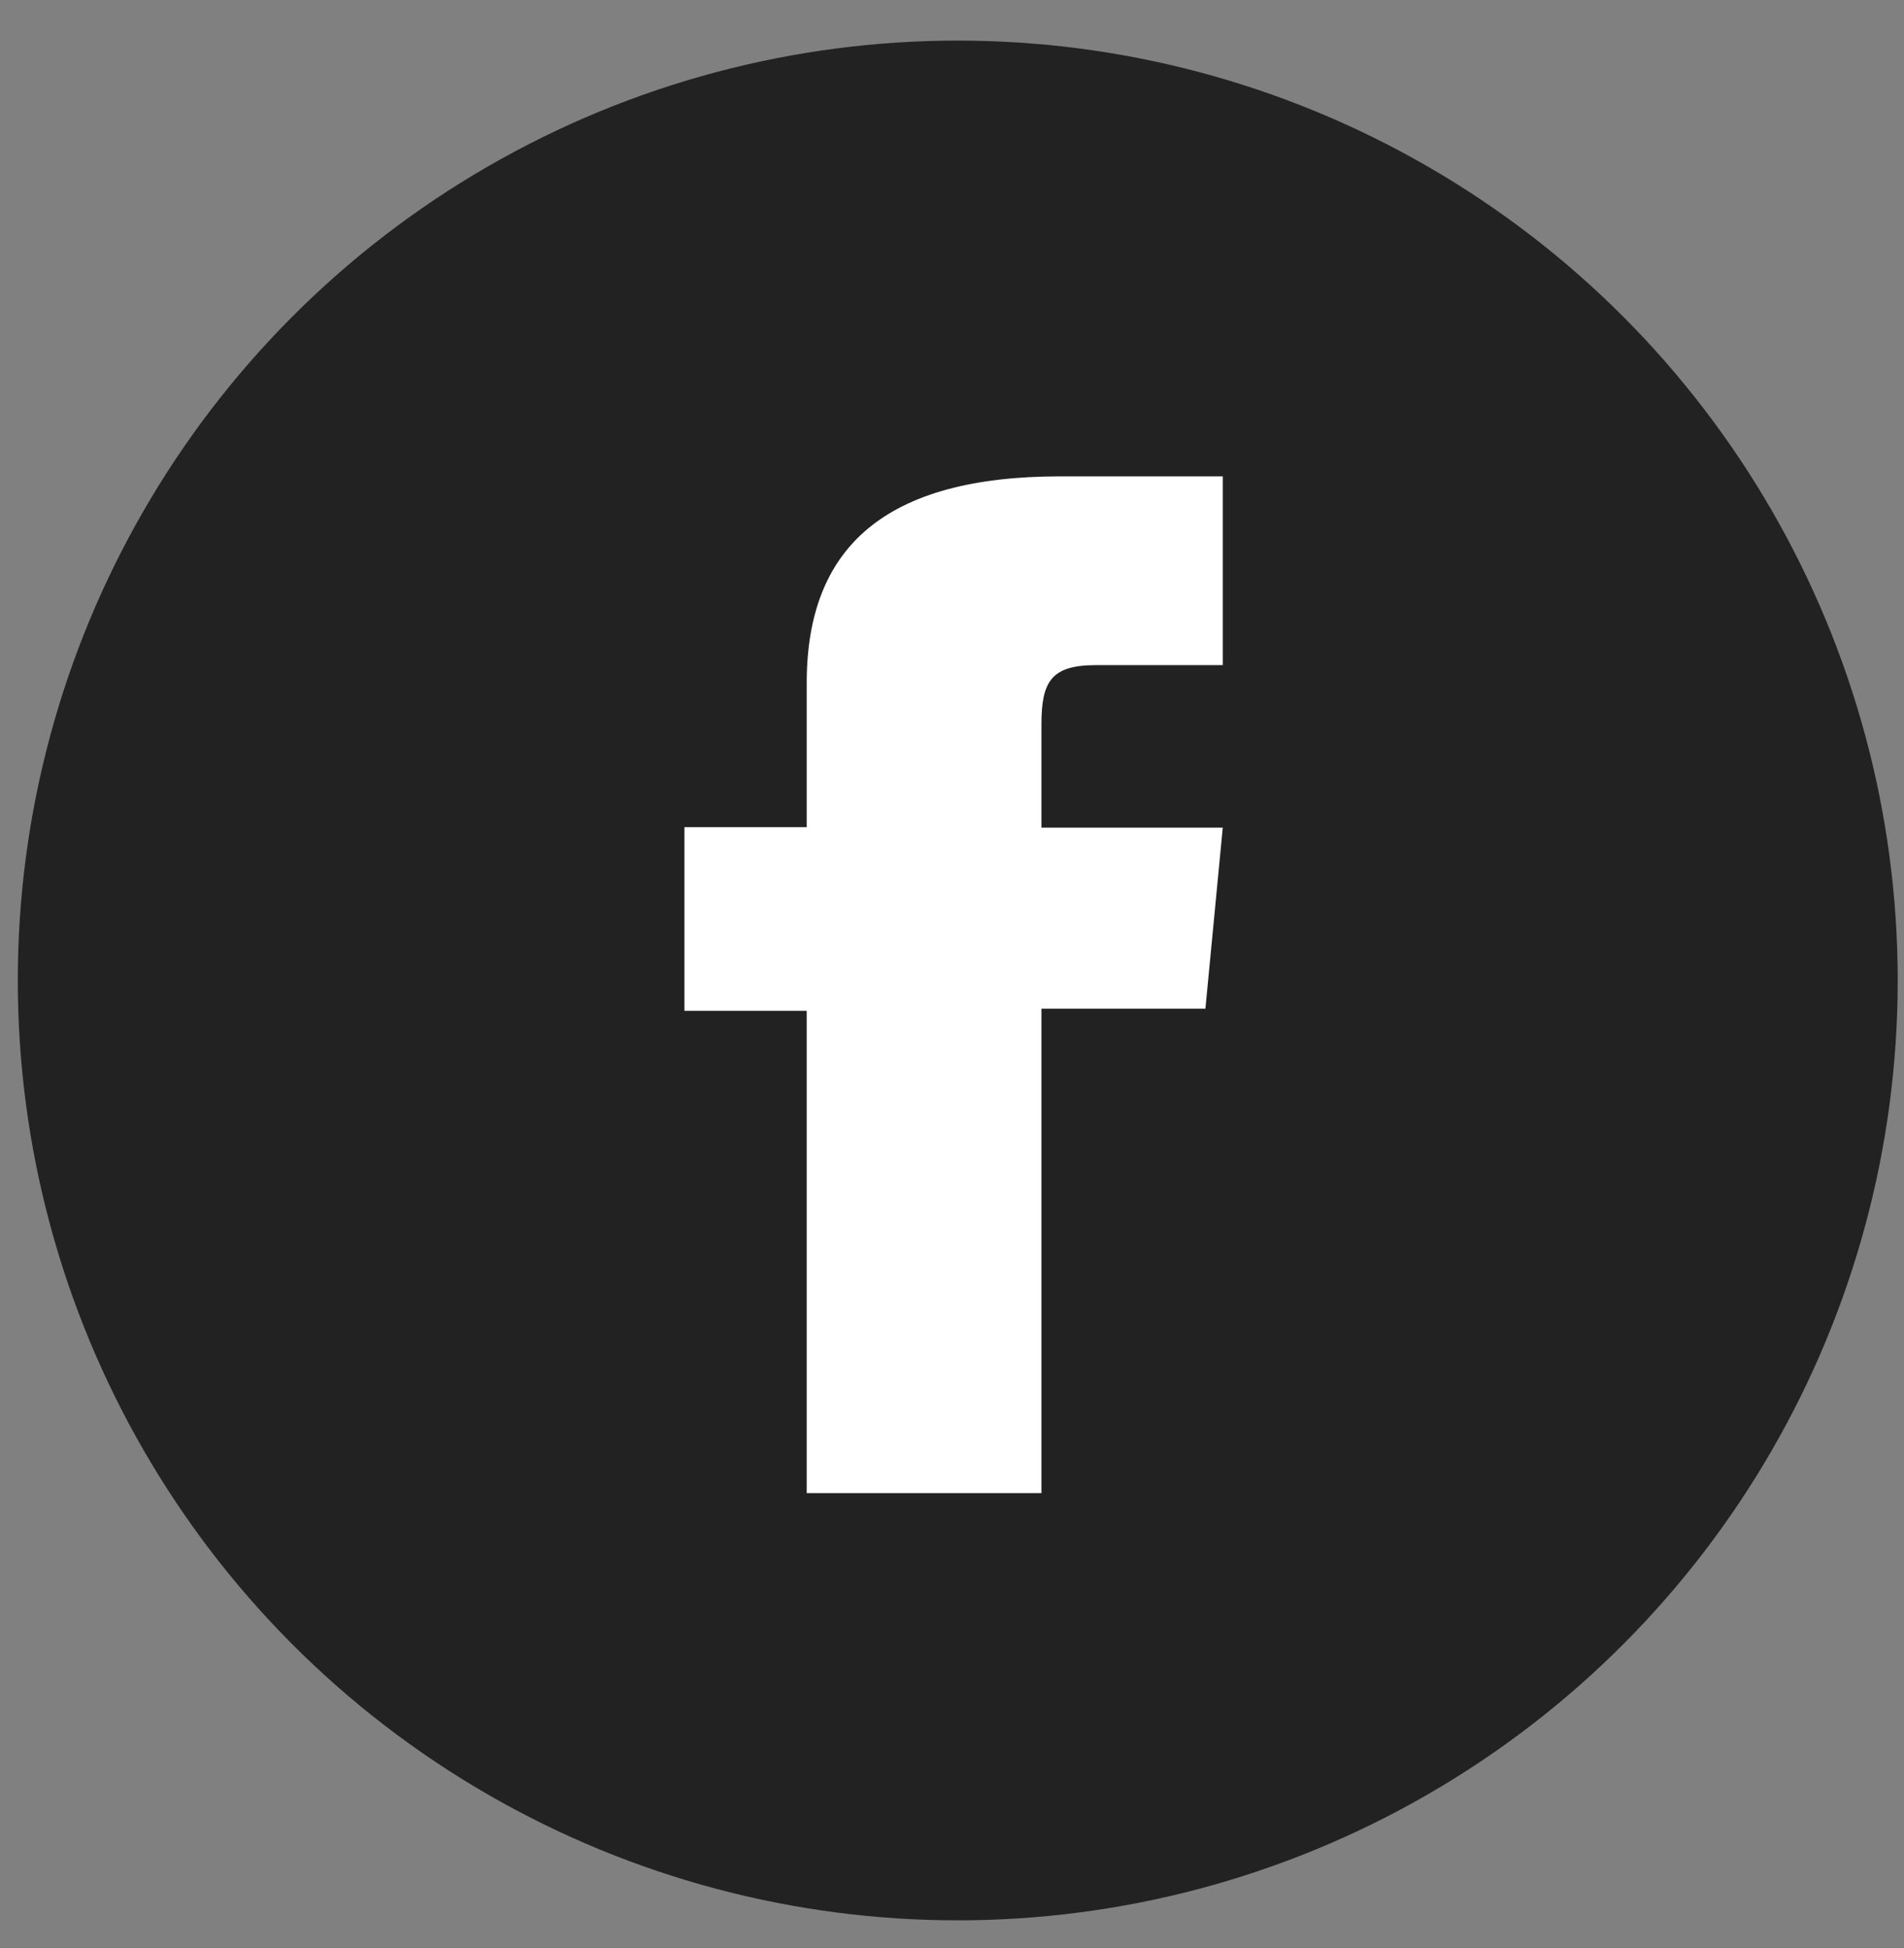
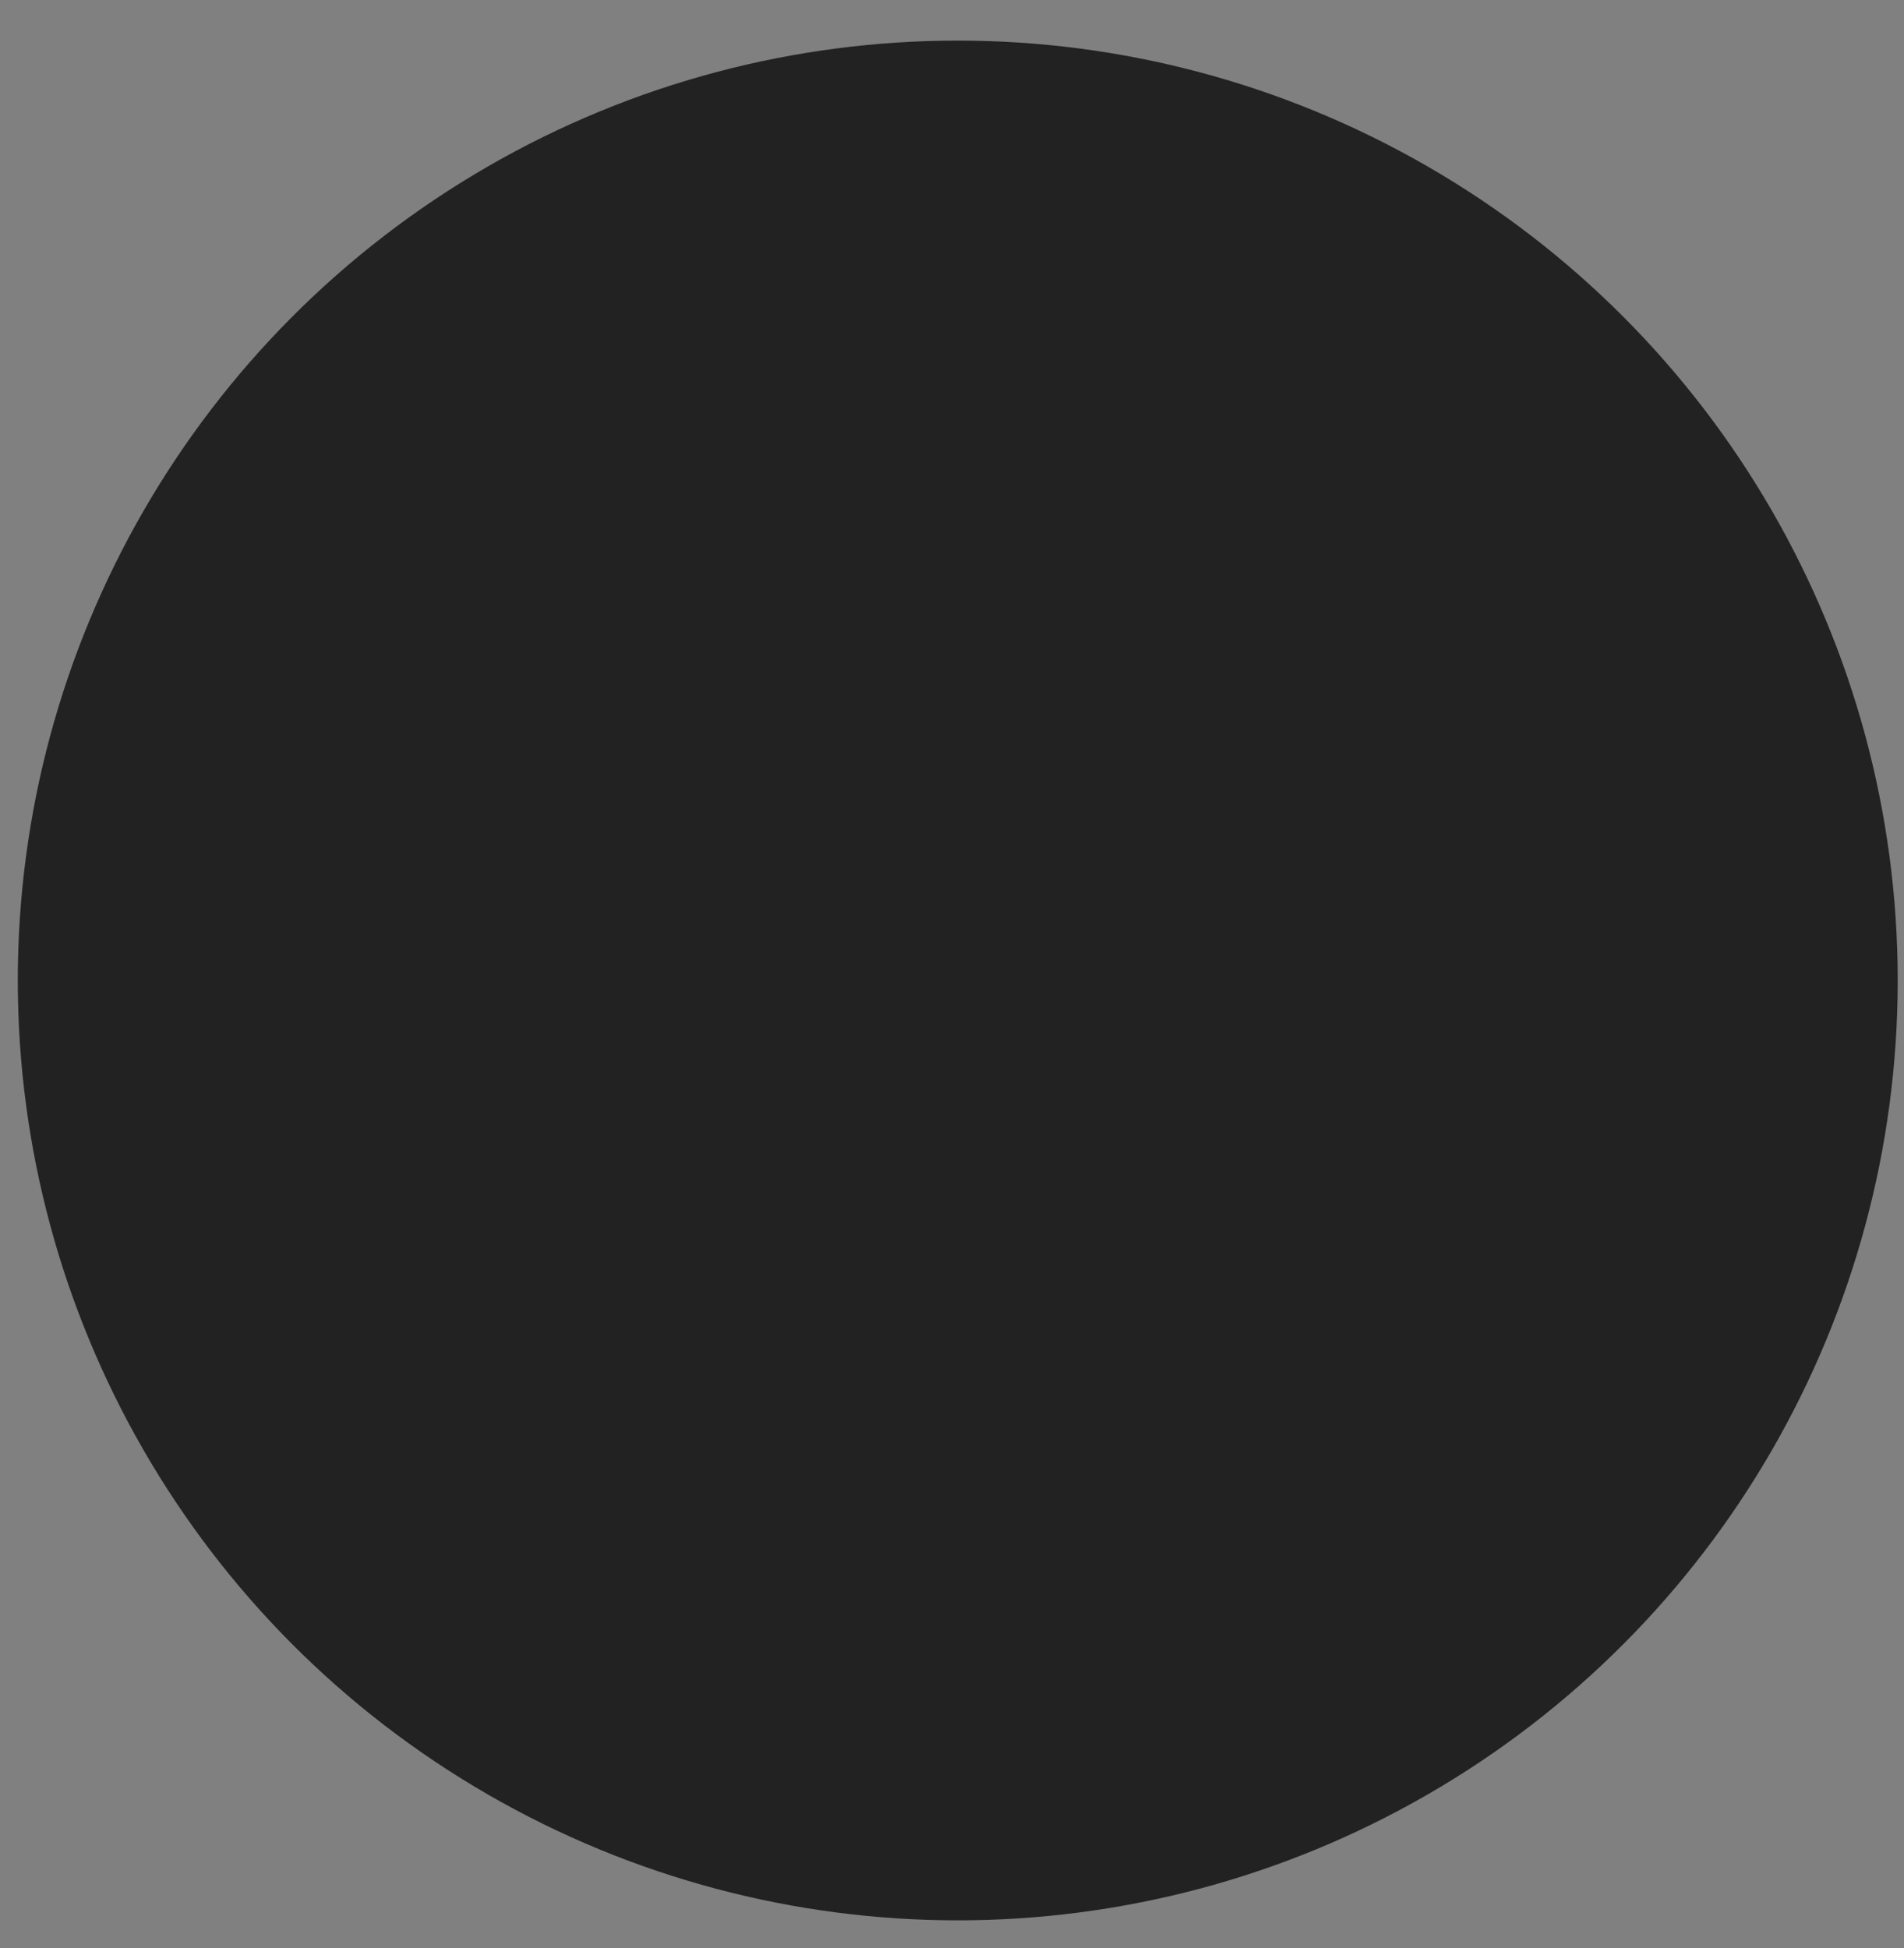
<svg xmlns="http://www.w3.org/2000/svg" width="43" height="44" viewBox="0 0 43 44" fill="none">
  <rect x="0" y="0" width="43" height="44" fill="#808080" stroke="none" />
  <circle cx="21.63" cy="22.145" r="21.228" fill="#222222" />
-   <path d="M18.219 33.724H23.52V22.782H27.223L27.615 18.693H23.52V16.366C23.52 15.402 23.732 15.023 24.747 15.023H27.615V10.759H23.943C19.996 10.759 18.219 12.355 18.219 15.422V18.683H15.457V22.83H18.219V33.724Z" fill="white" />
</svg>